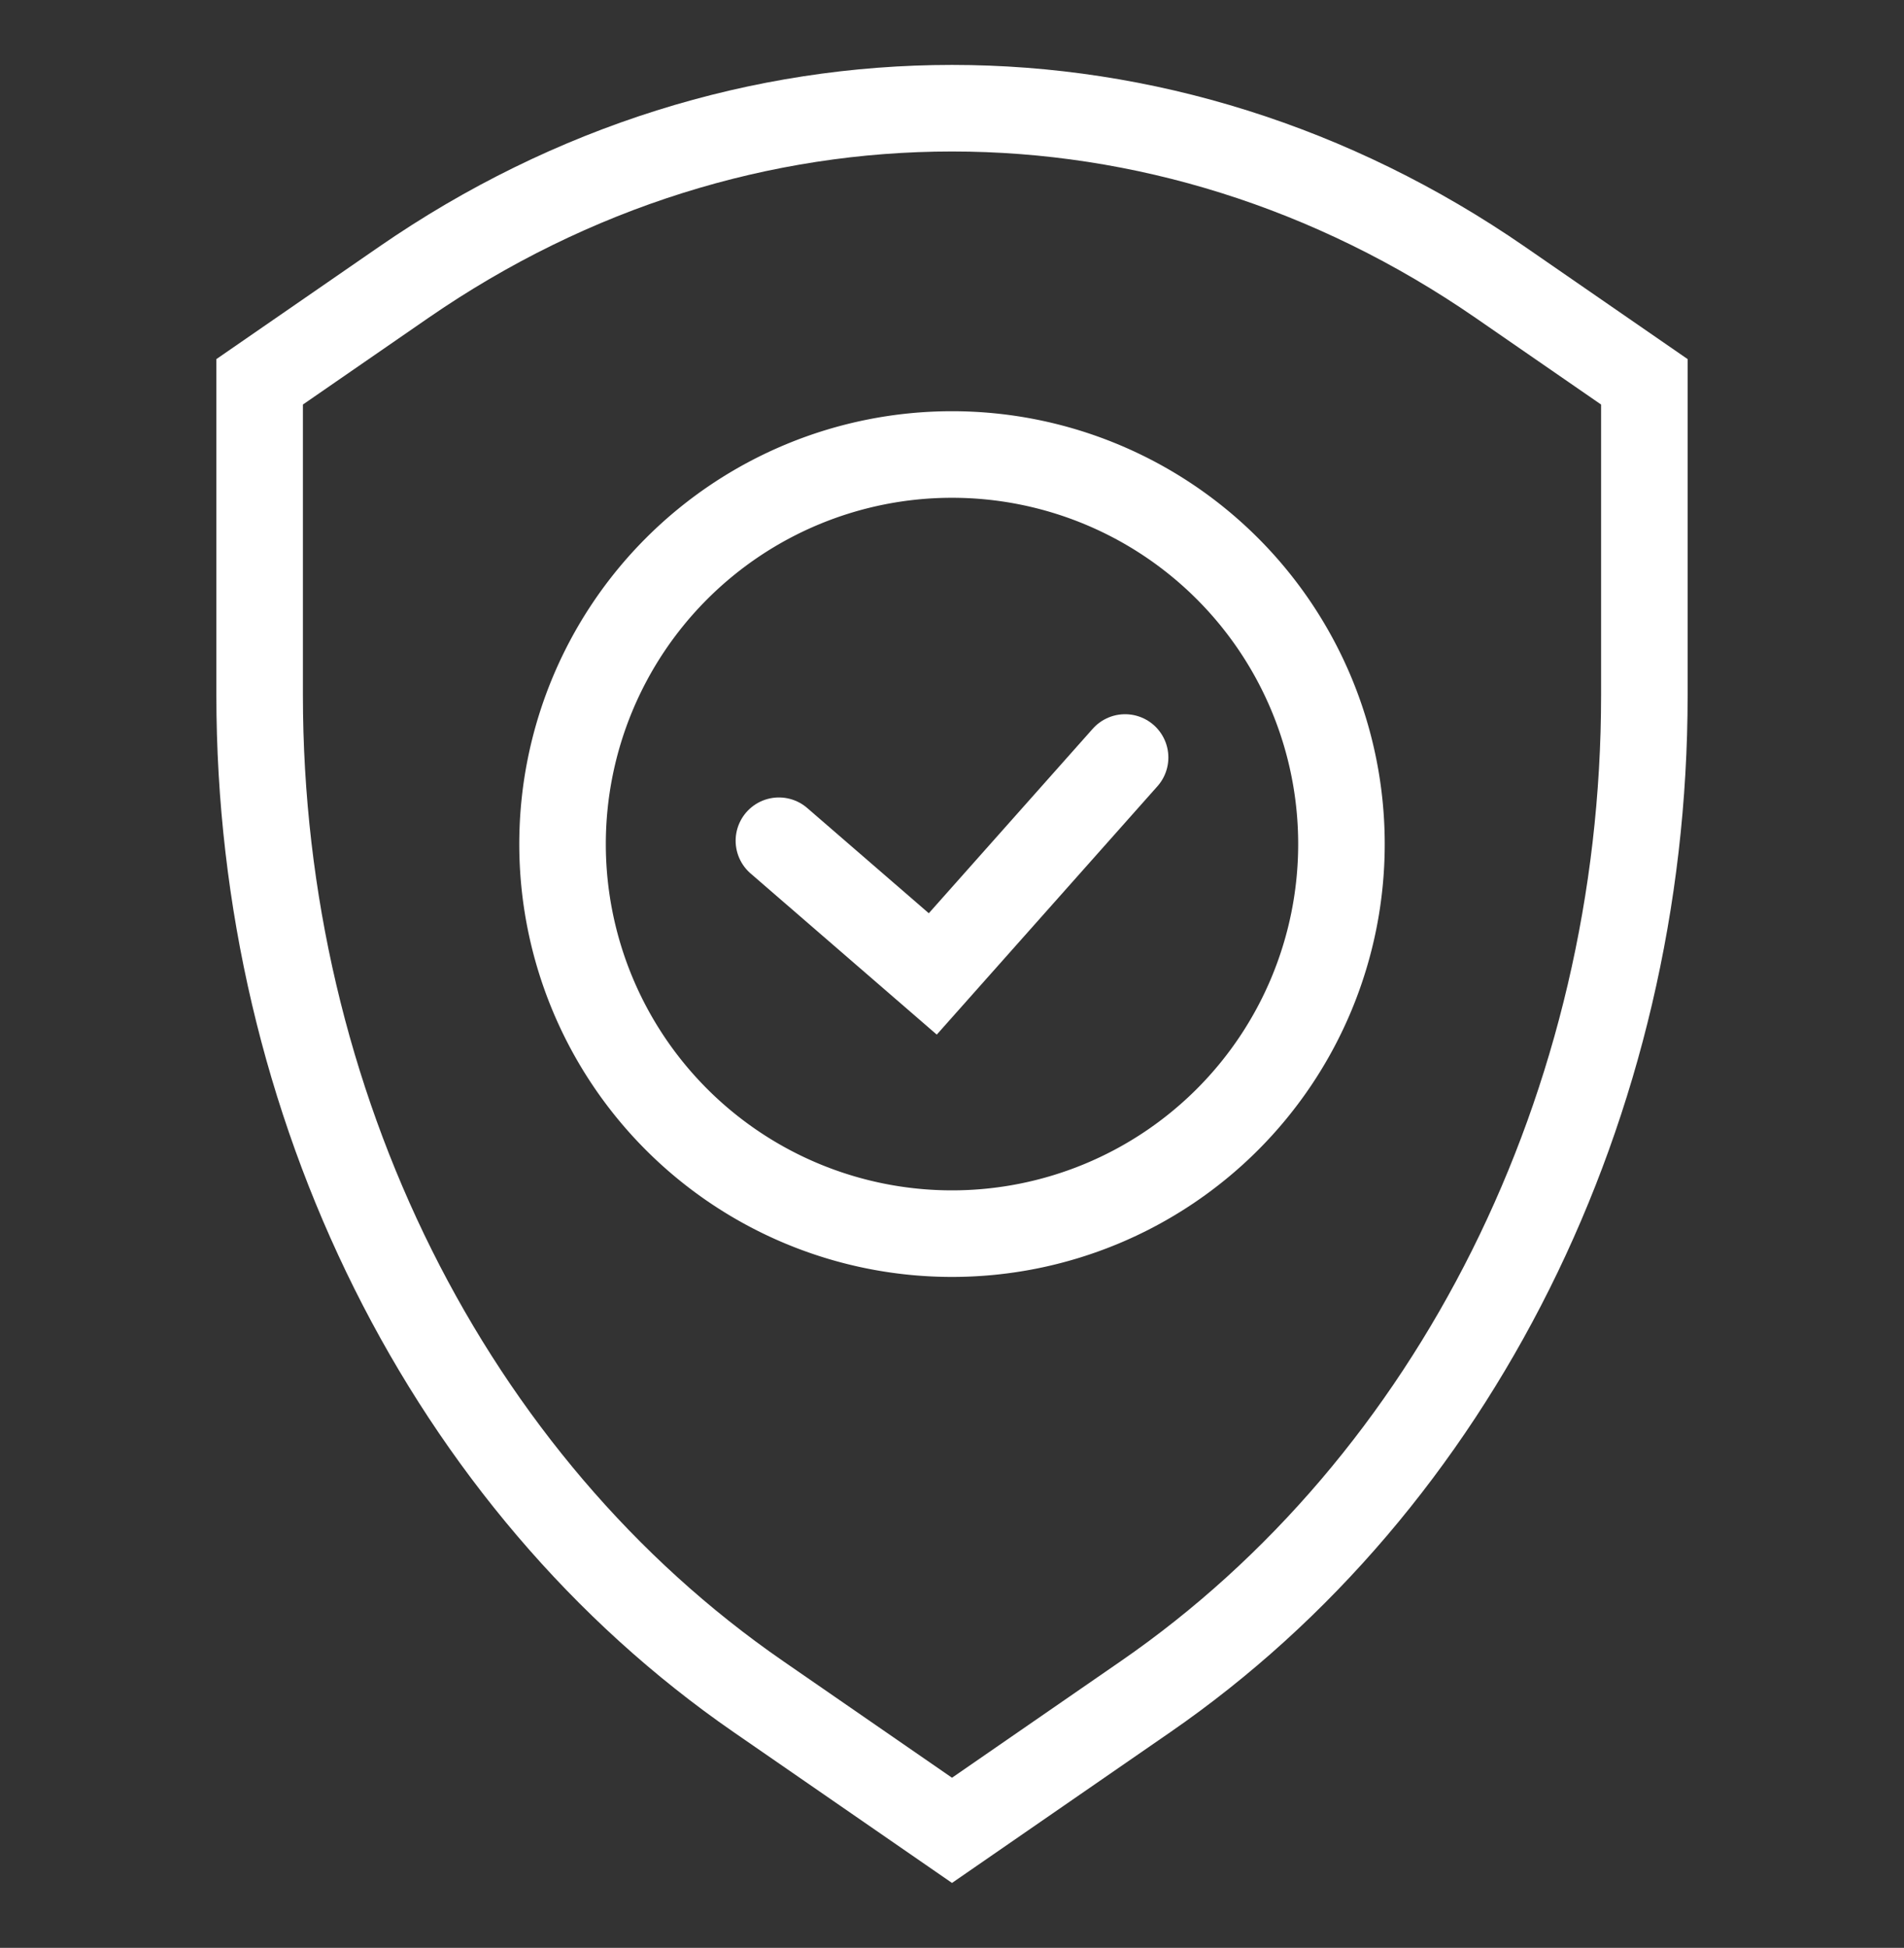
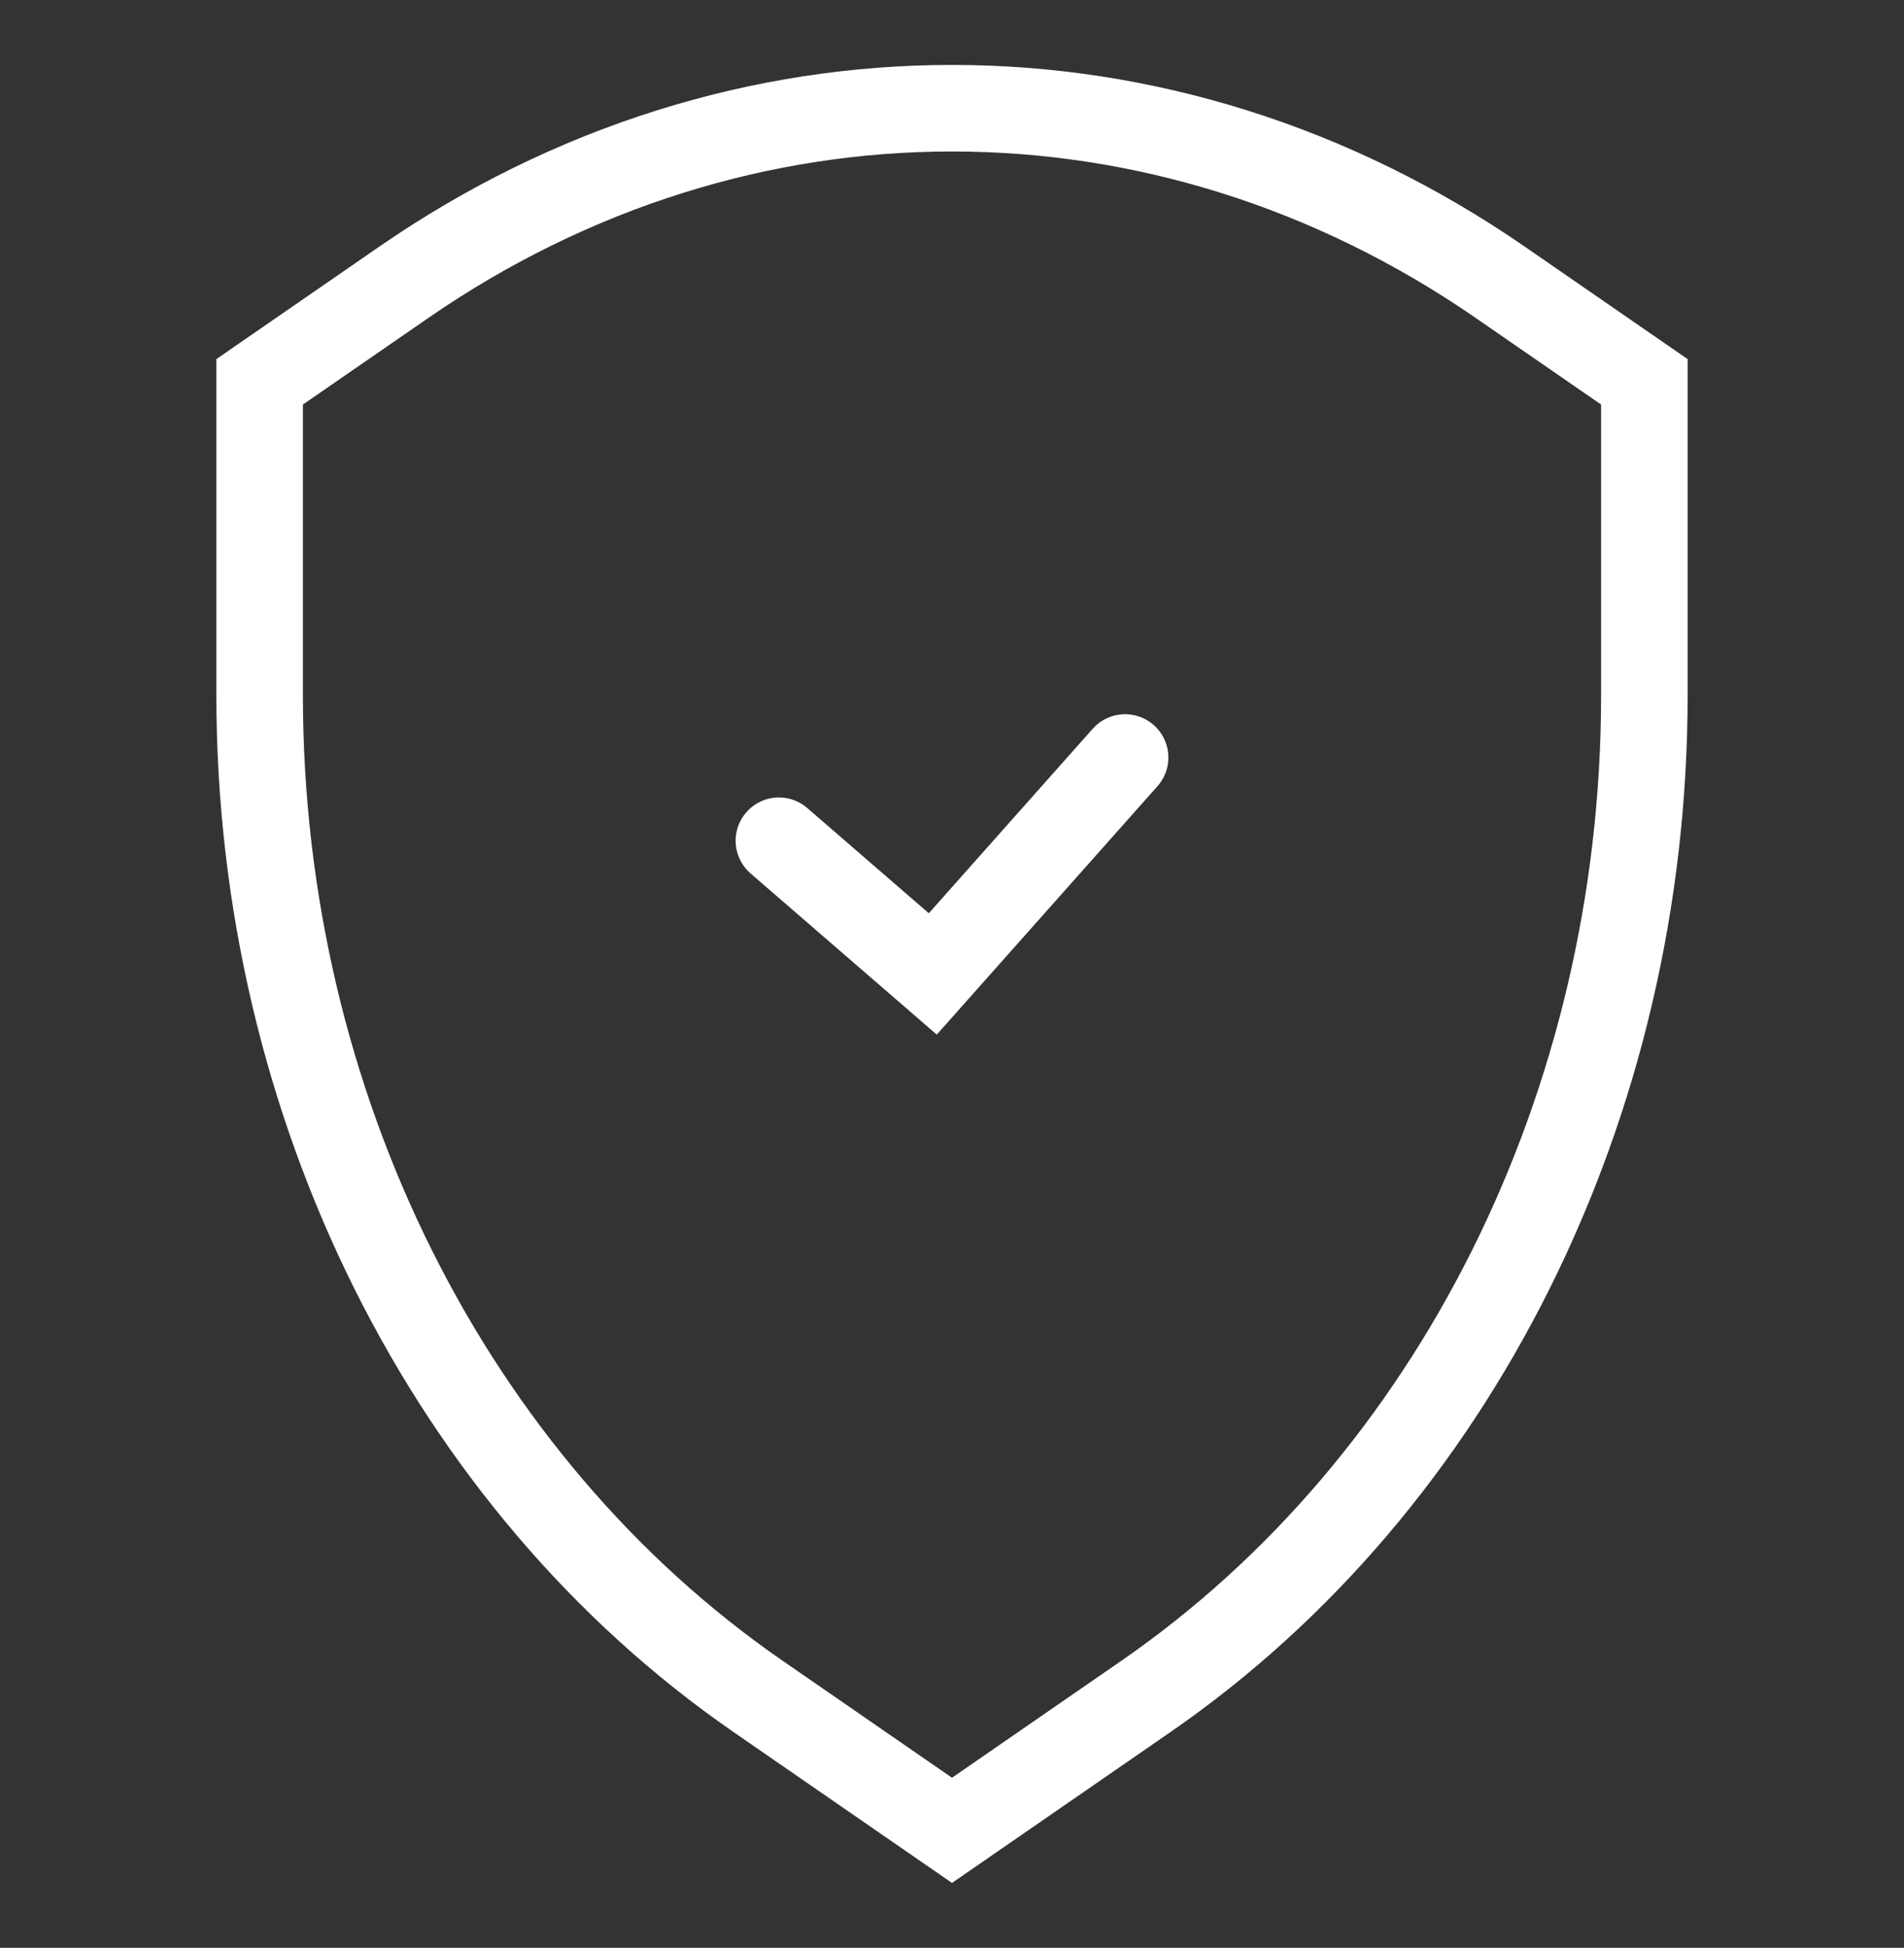
<svg xmlns="http://www.w3.org/2000/svg" width="44" height="45" fill="none">
  <rect width="100%" height="100%" fill="#333333" stroke="none" />
  <path d="M9.326 6.525c7.774-5.367 17.574-5.367 25.348 0L38 8.821v7.237c0 9.466-4.388 18.212-11.526 23.138L22 42.285l-4.474-3.089C10.388 34.27 6 25.524 6 16.058V8.821l3.326-2.296Z" stroke="#fff" stroke-width="2" />
-   <path d="M22 28.5a9 9 0 1 0 0-18 9 9 0 0 0 0 18Z" stroke="#fff" stroke-width="2" stroke-miterlimit="10" />
  <path d="m18 19.423 3.556 3.077 4.444-5" stroke="#fff" stroke-width="2" stroke-linecap="round" />
</svg>